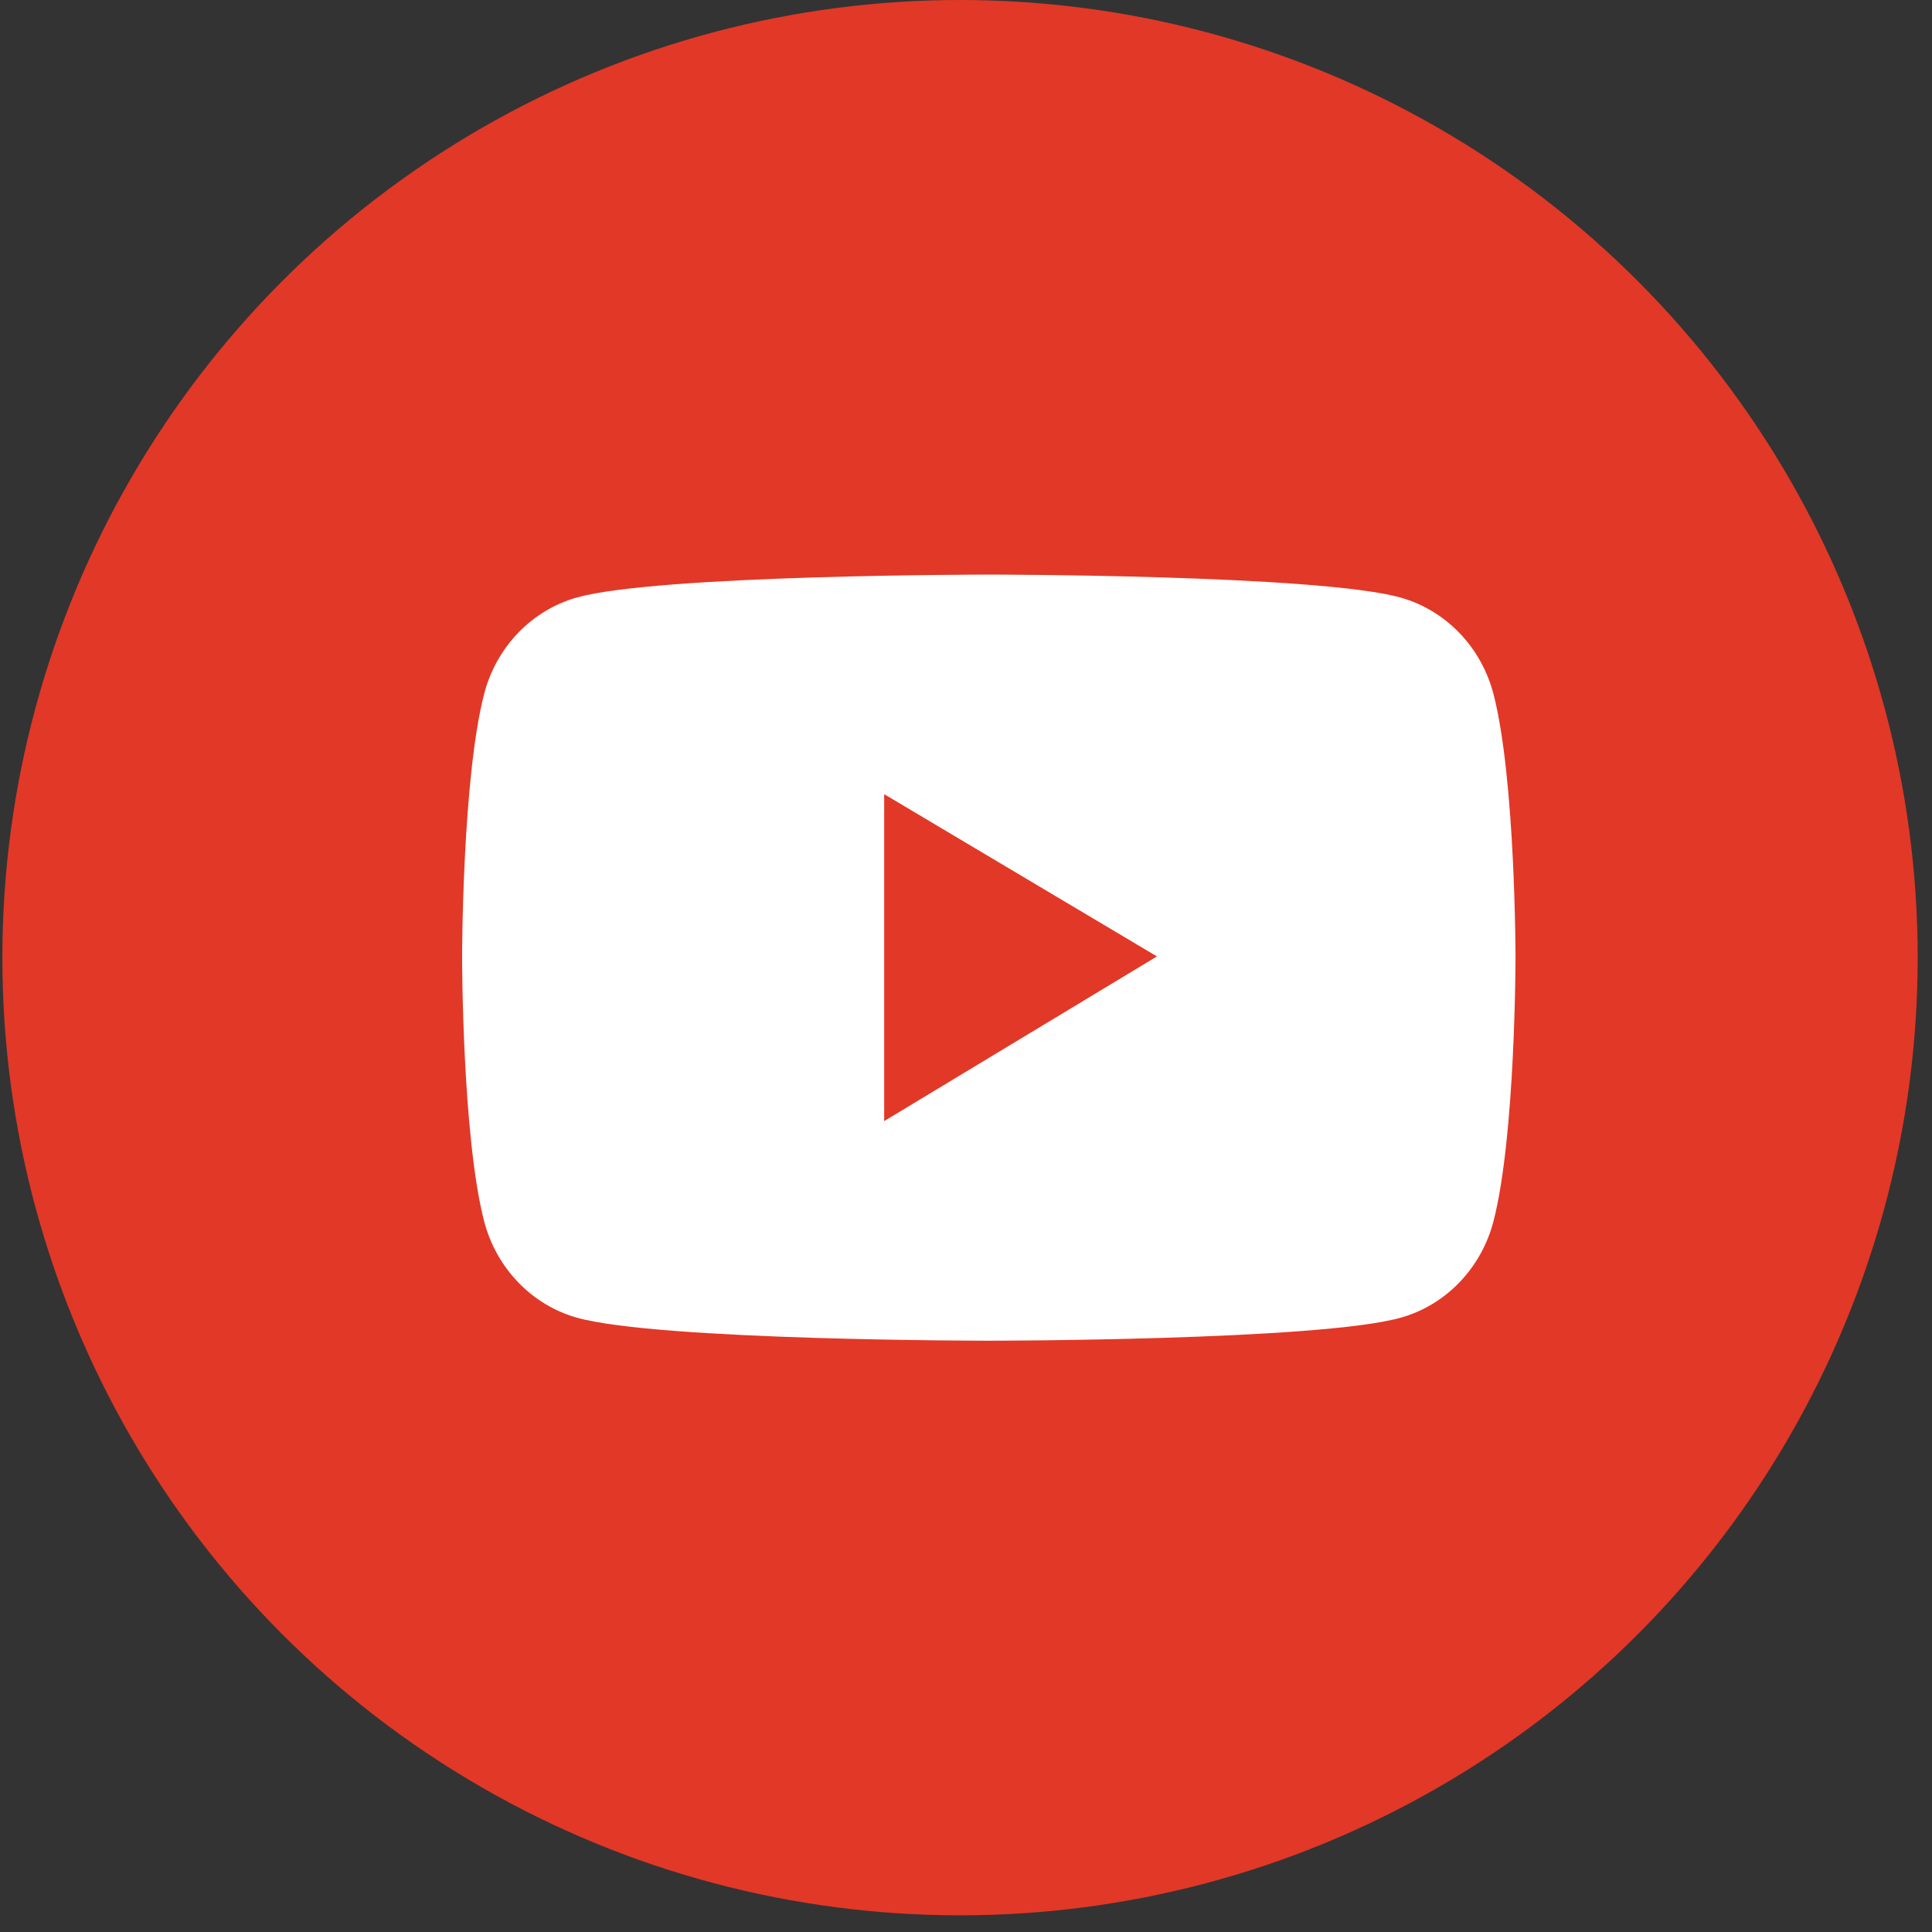
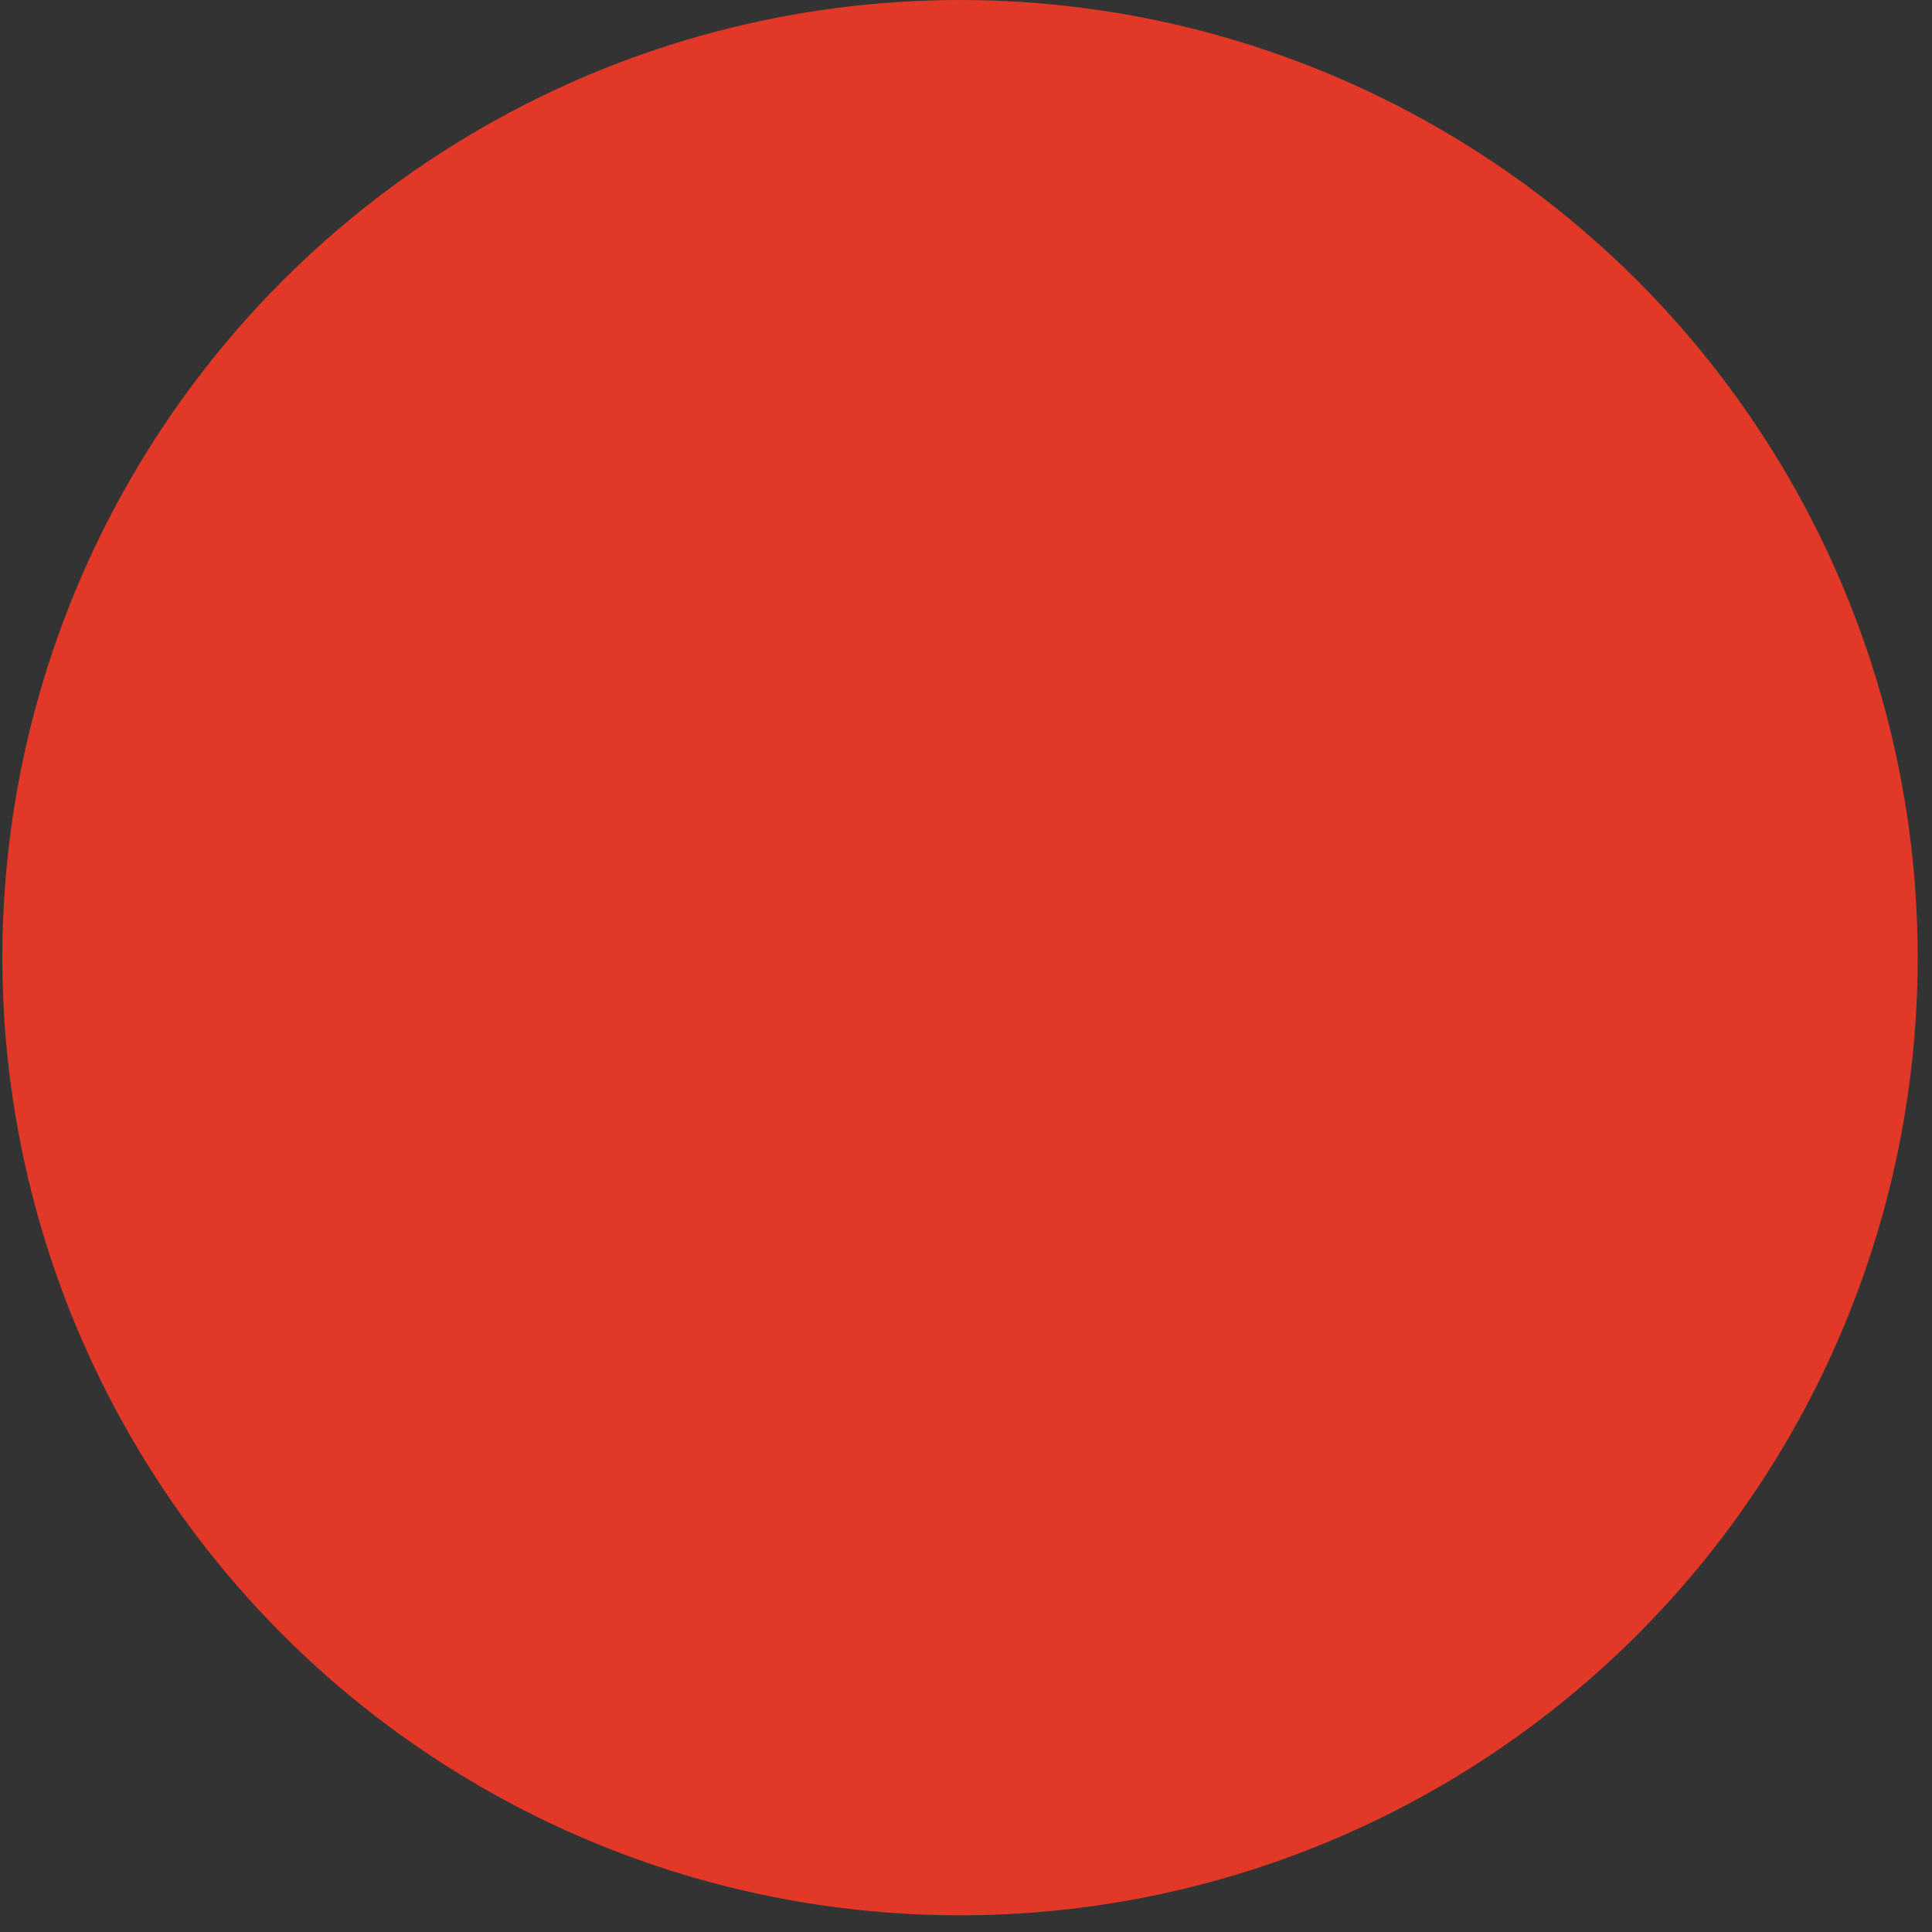
<svg xmlns="http://www.w3.org/2000/svg" width="54" height="54" viewBox="0 0 54 54" fill="none">
  <rect x="0" y="0" width="54" height="54" fill="#333333" stroke="none" />
  <circle cx="26.833" cy="26.767" r="26.767" fill="#E23827" />
-   <path d="M41.745 19.405C41.577 18.757 41.249 18.166 40.792 17.692C40.335 17.217 39.766 16.875 39.142 16.701C36.845 16.06 27.638 16.06 27.638 16.06C27.638 16.06 18.43 16.06 16.133 16.697C15.509 16.871 14.94 17.213 14.483 17.688C14.026 18.162 13.698 18.753 13.53 19.401C12.916 21.788 12.916 26.766 12.916 26.766C12.916 26.766 12.916 31.744 13.53 34.128C13.869 35.444 14.868 36.481 16.133 36.832C18.43 37.473 27.638 37.473 27.638 37.473C27.638 37.473 36.845 37.473 39.142 36.832C40.411 36.481 41.406 35.444 41.745 34.128C42.359 31.744 42.359 26.766 42.359 26.766C42.359 26.766 42.359 21.788 41.745 19.405ZM24.713 31.335V22.197L32.337 26.732L24.713 31.335Z" fill="white" />
</svg>